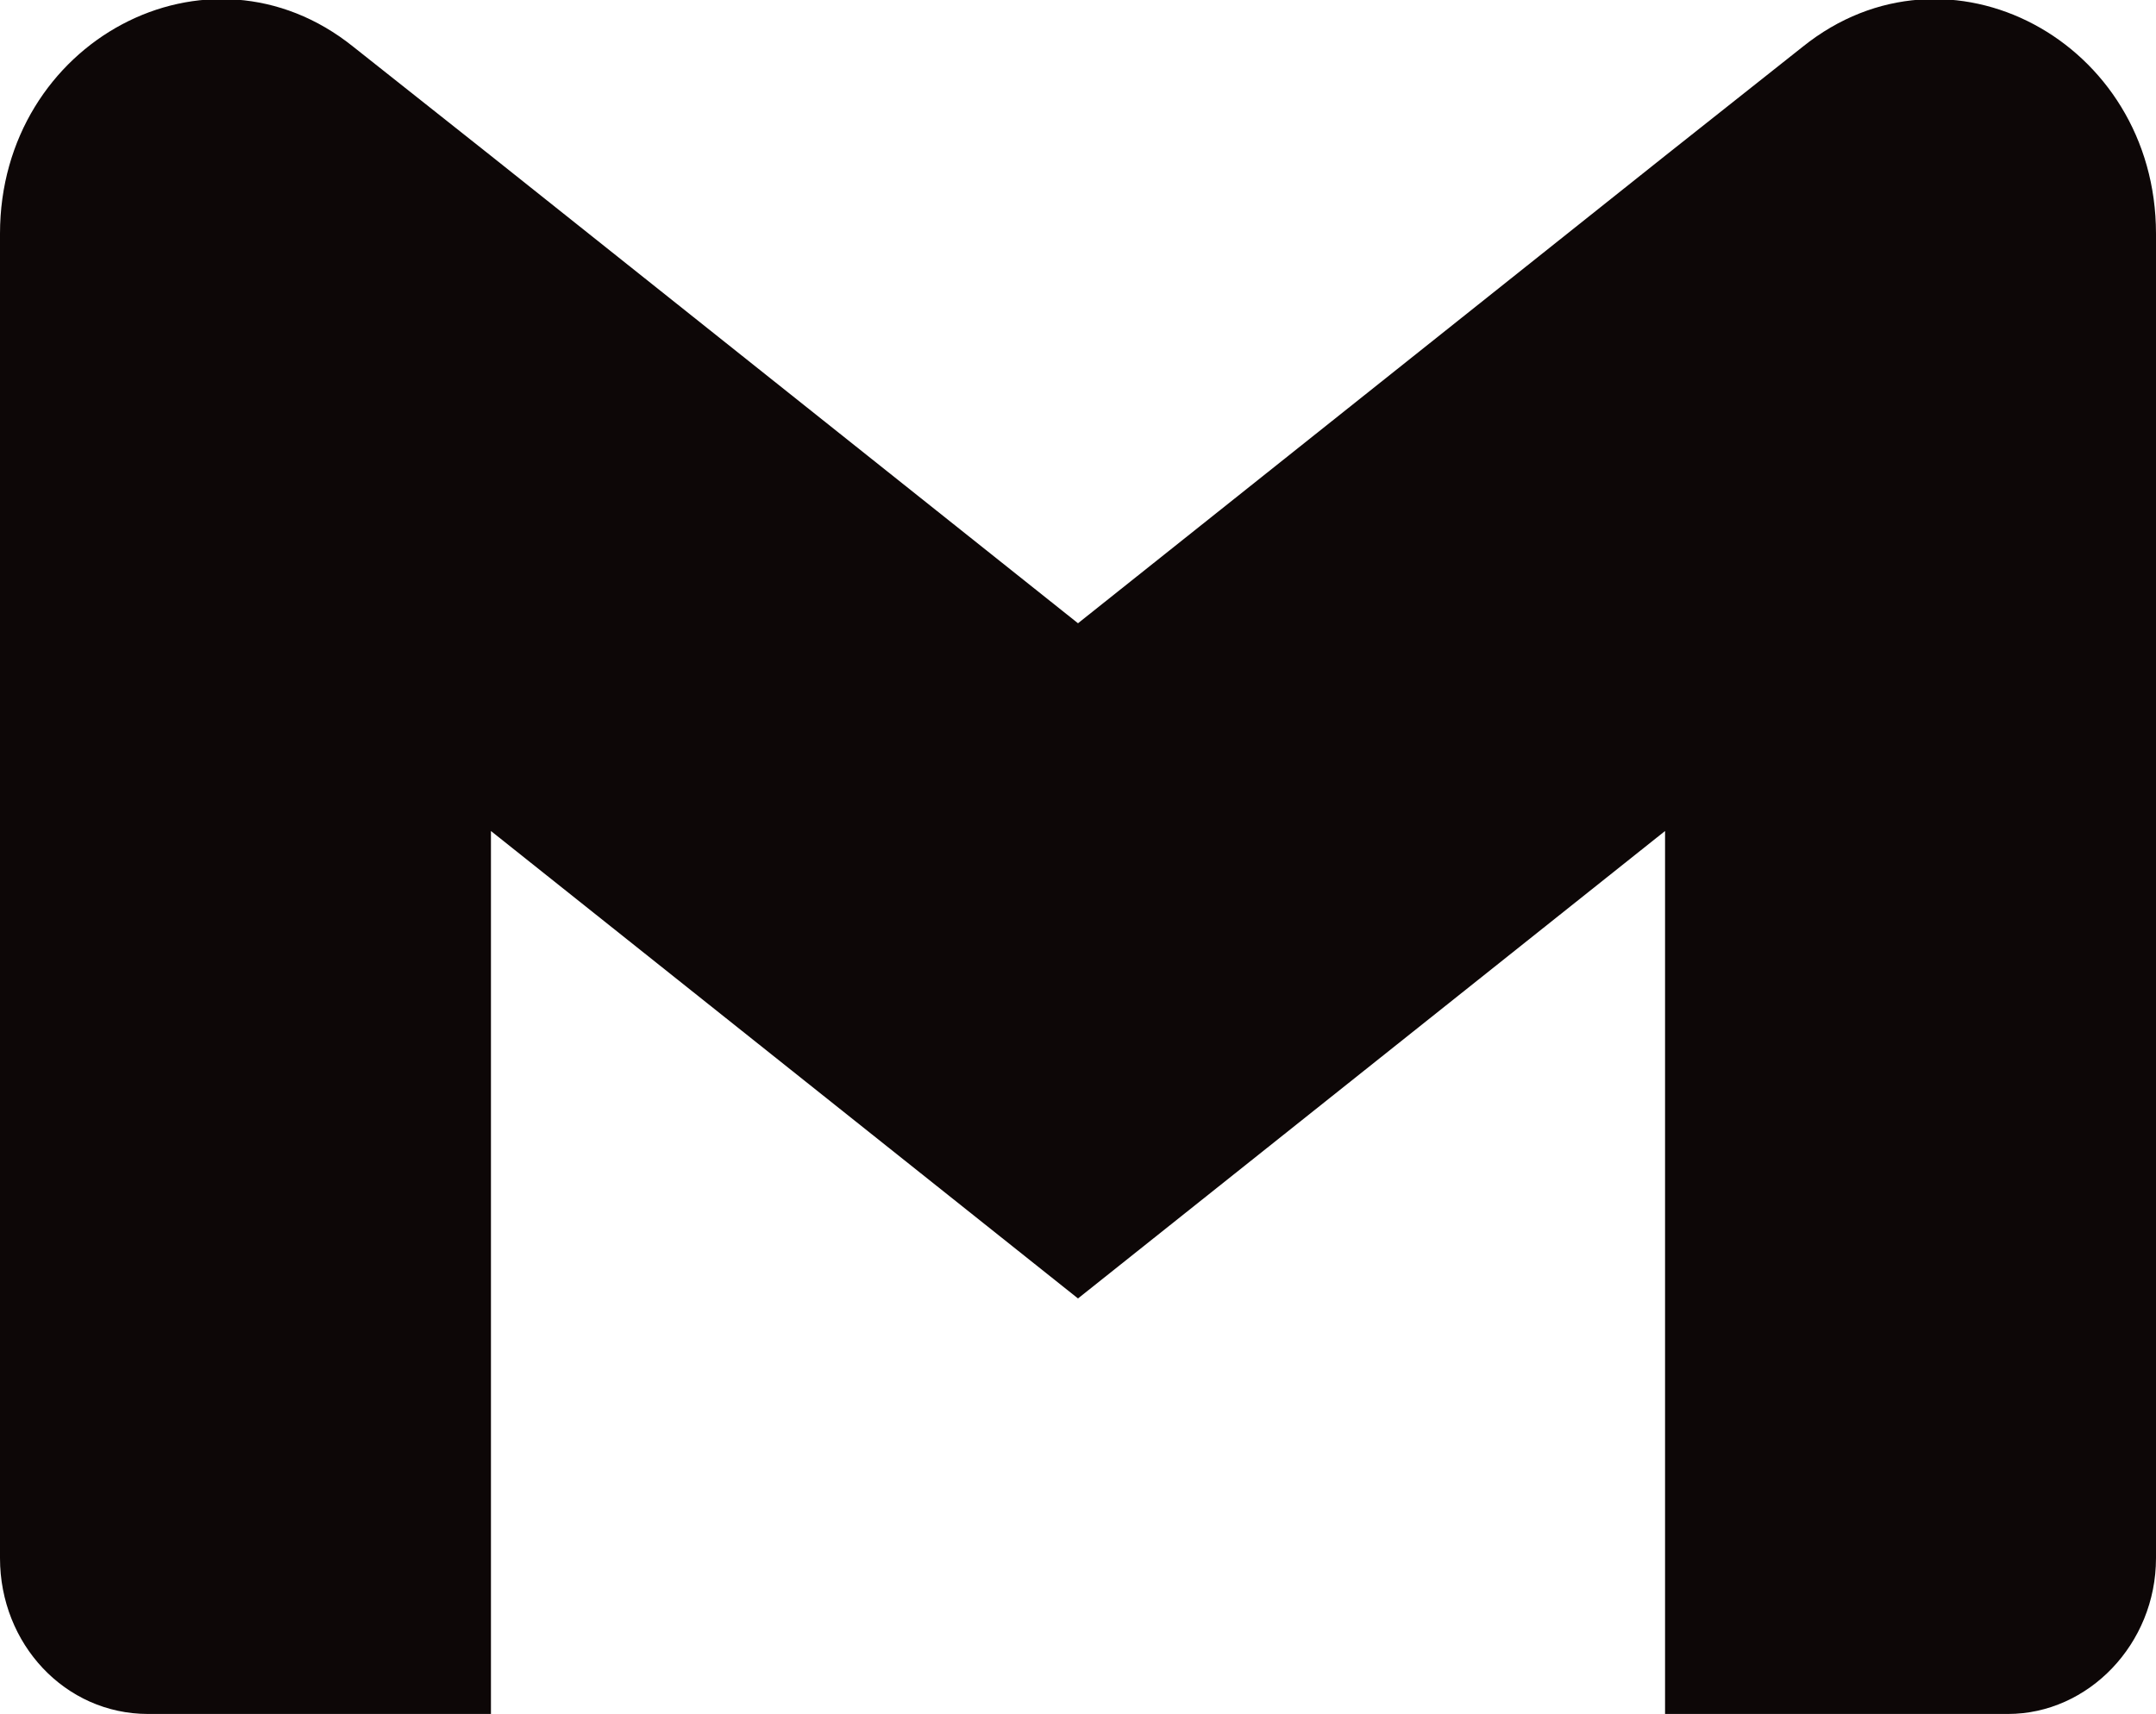
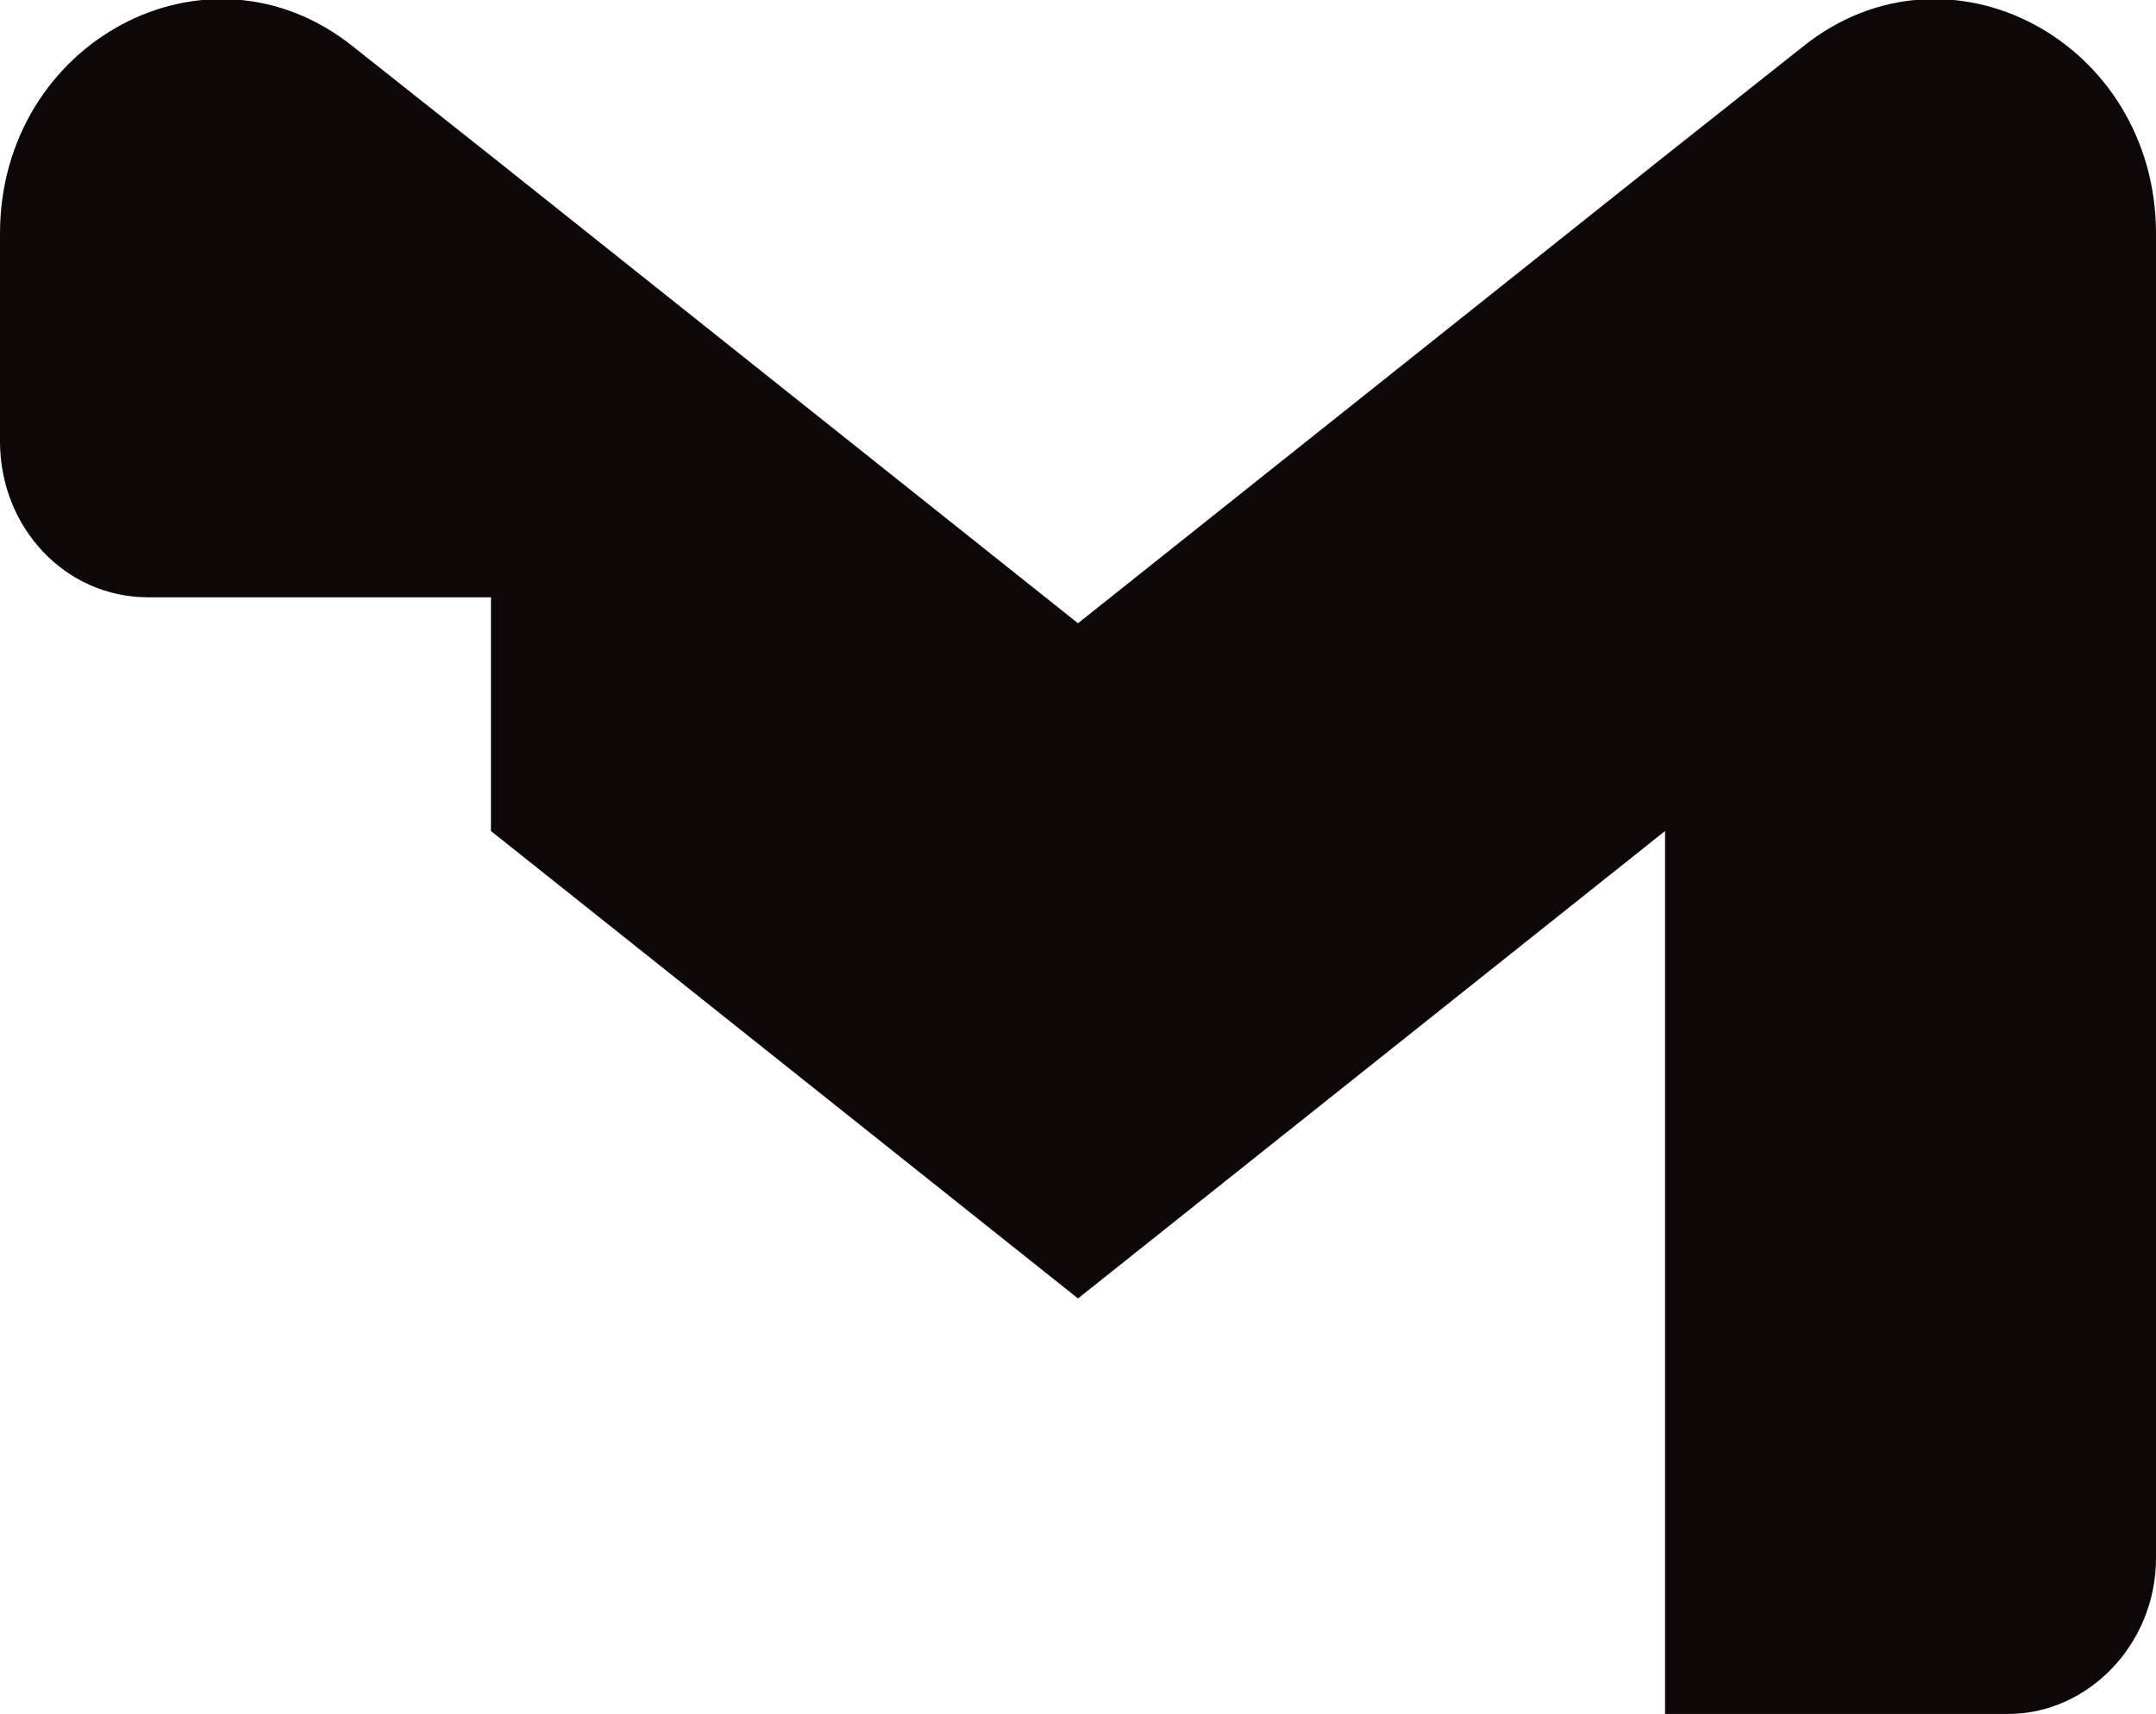
<svg xmlns="http://www.w3.org/2000/svg" version="1.1" id="Layer_1" x="0px" y="0px" viewBox="0 0 83 66" style="enable-background:new 0 0 83 66;" xml:space="preserve">
  <style type="text/css">
	.st0{fill:#0D0707;}
</style>
-   <path class="st0" d="M69.4,1.8L64.1,6L41.5,24L18.9,6l-5.3-4.2C8-2.7,0,1.6,0,9v8v43c0,3.3,2.5,6,5.7,6h13.2V32l22.6,18l22.6-18v34  h13.2c3.1,0,5.7-2.7,5.7-6V17V9C83,1.6,75-2.7,69.4,1.8z" />
+   <path class="st0" d="M69.4,1.8L64.1,6L41.5,24L18.9,6l-5.3-4.2C8-2.7,0,1.6,0,9v8c0,3.3,2.5,6,5.7,6h13.2V32l22.6,18l22.6-18v34  h13.2c3.1,0,5.7-2.7,5.7-6V17V9C83,1.6,75-2.7,69.4,1.8z" />
</svg>